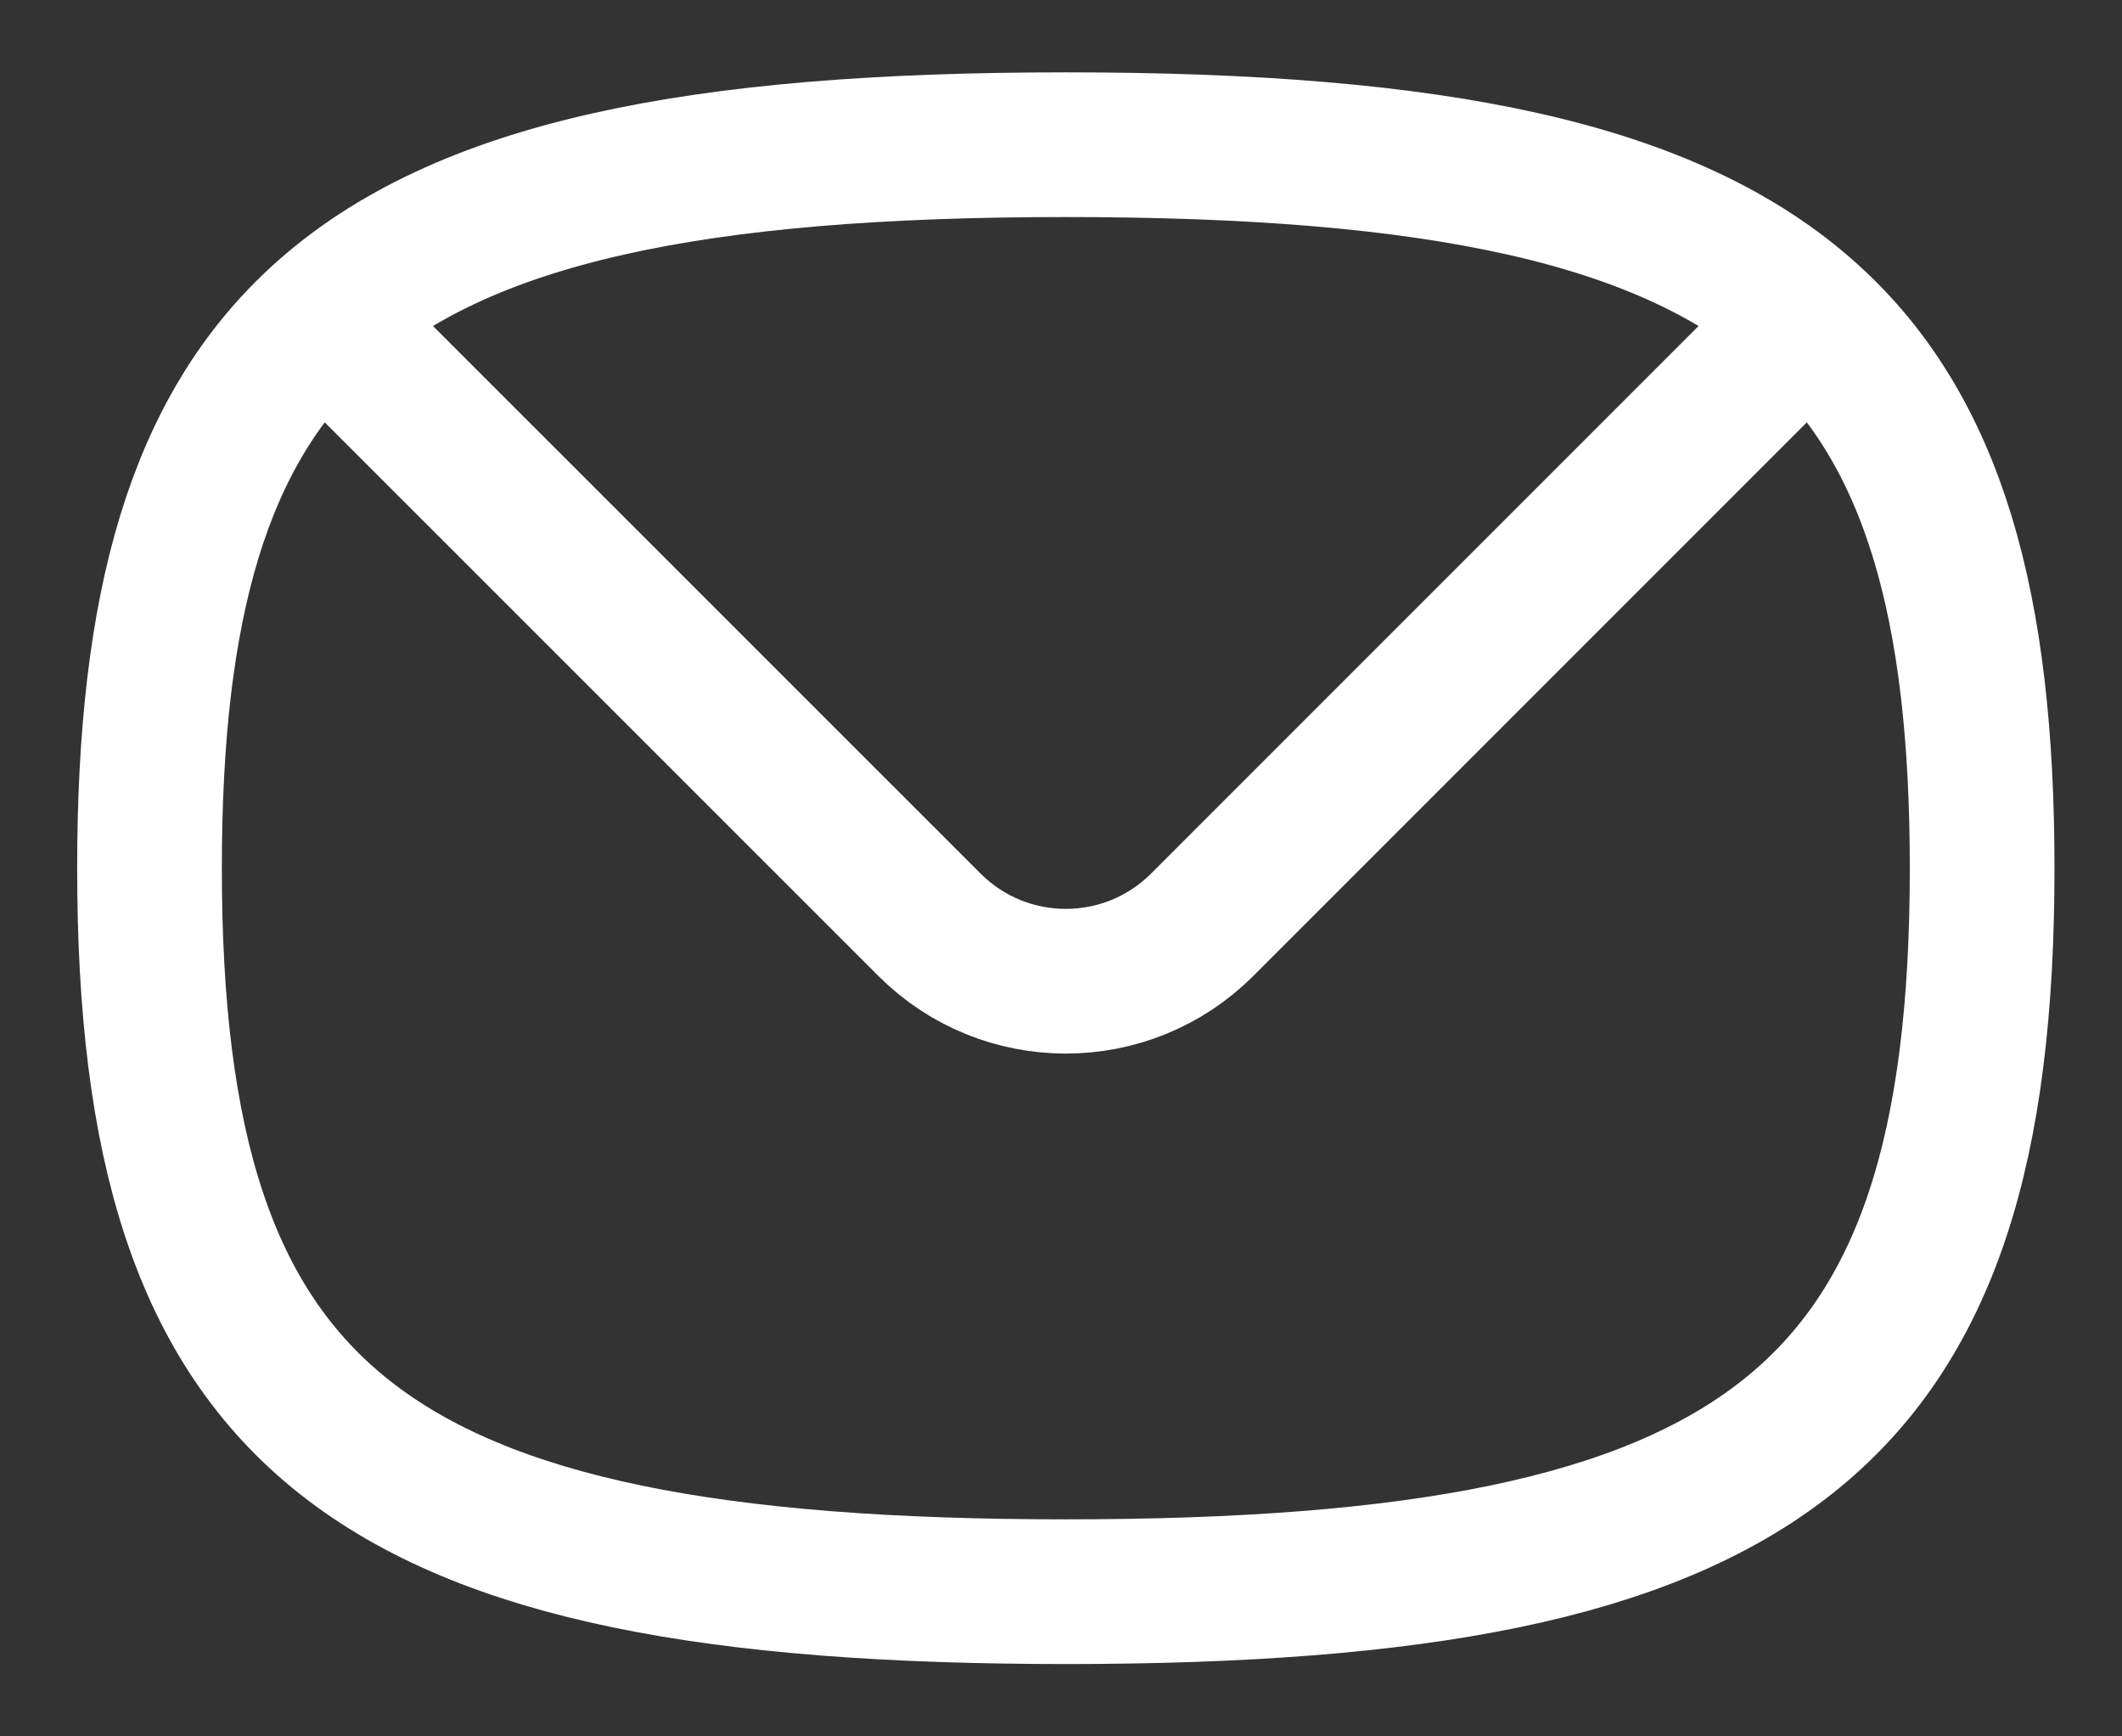
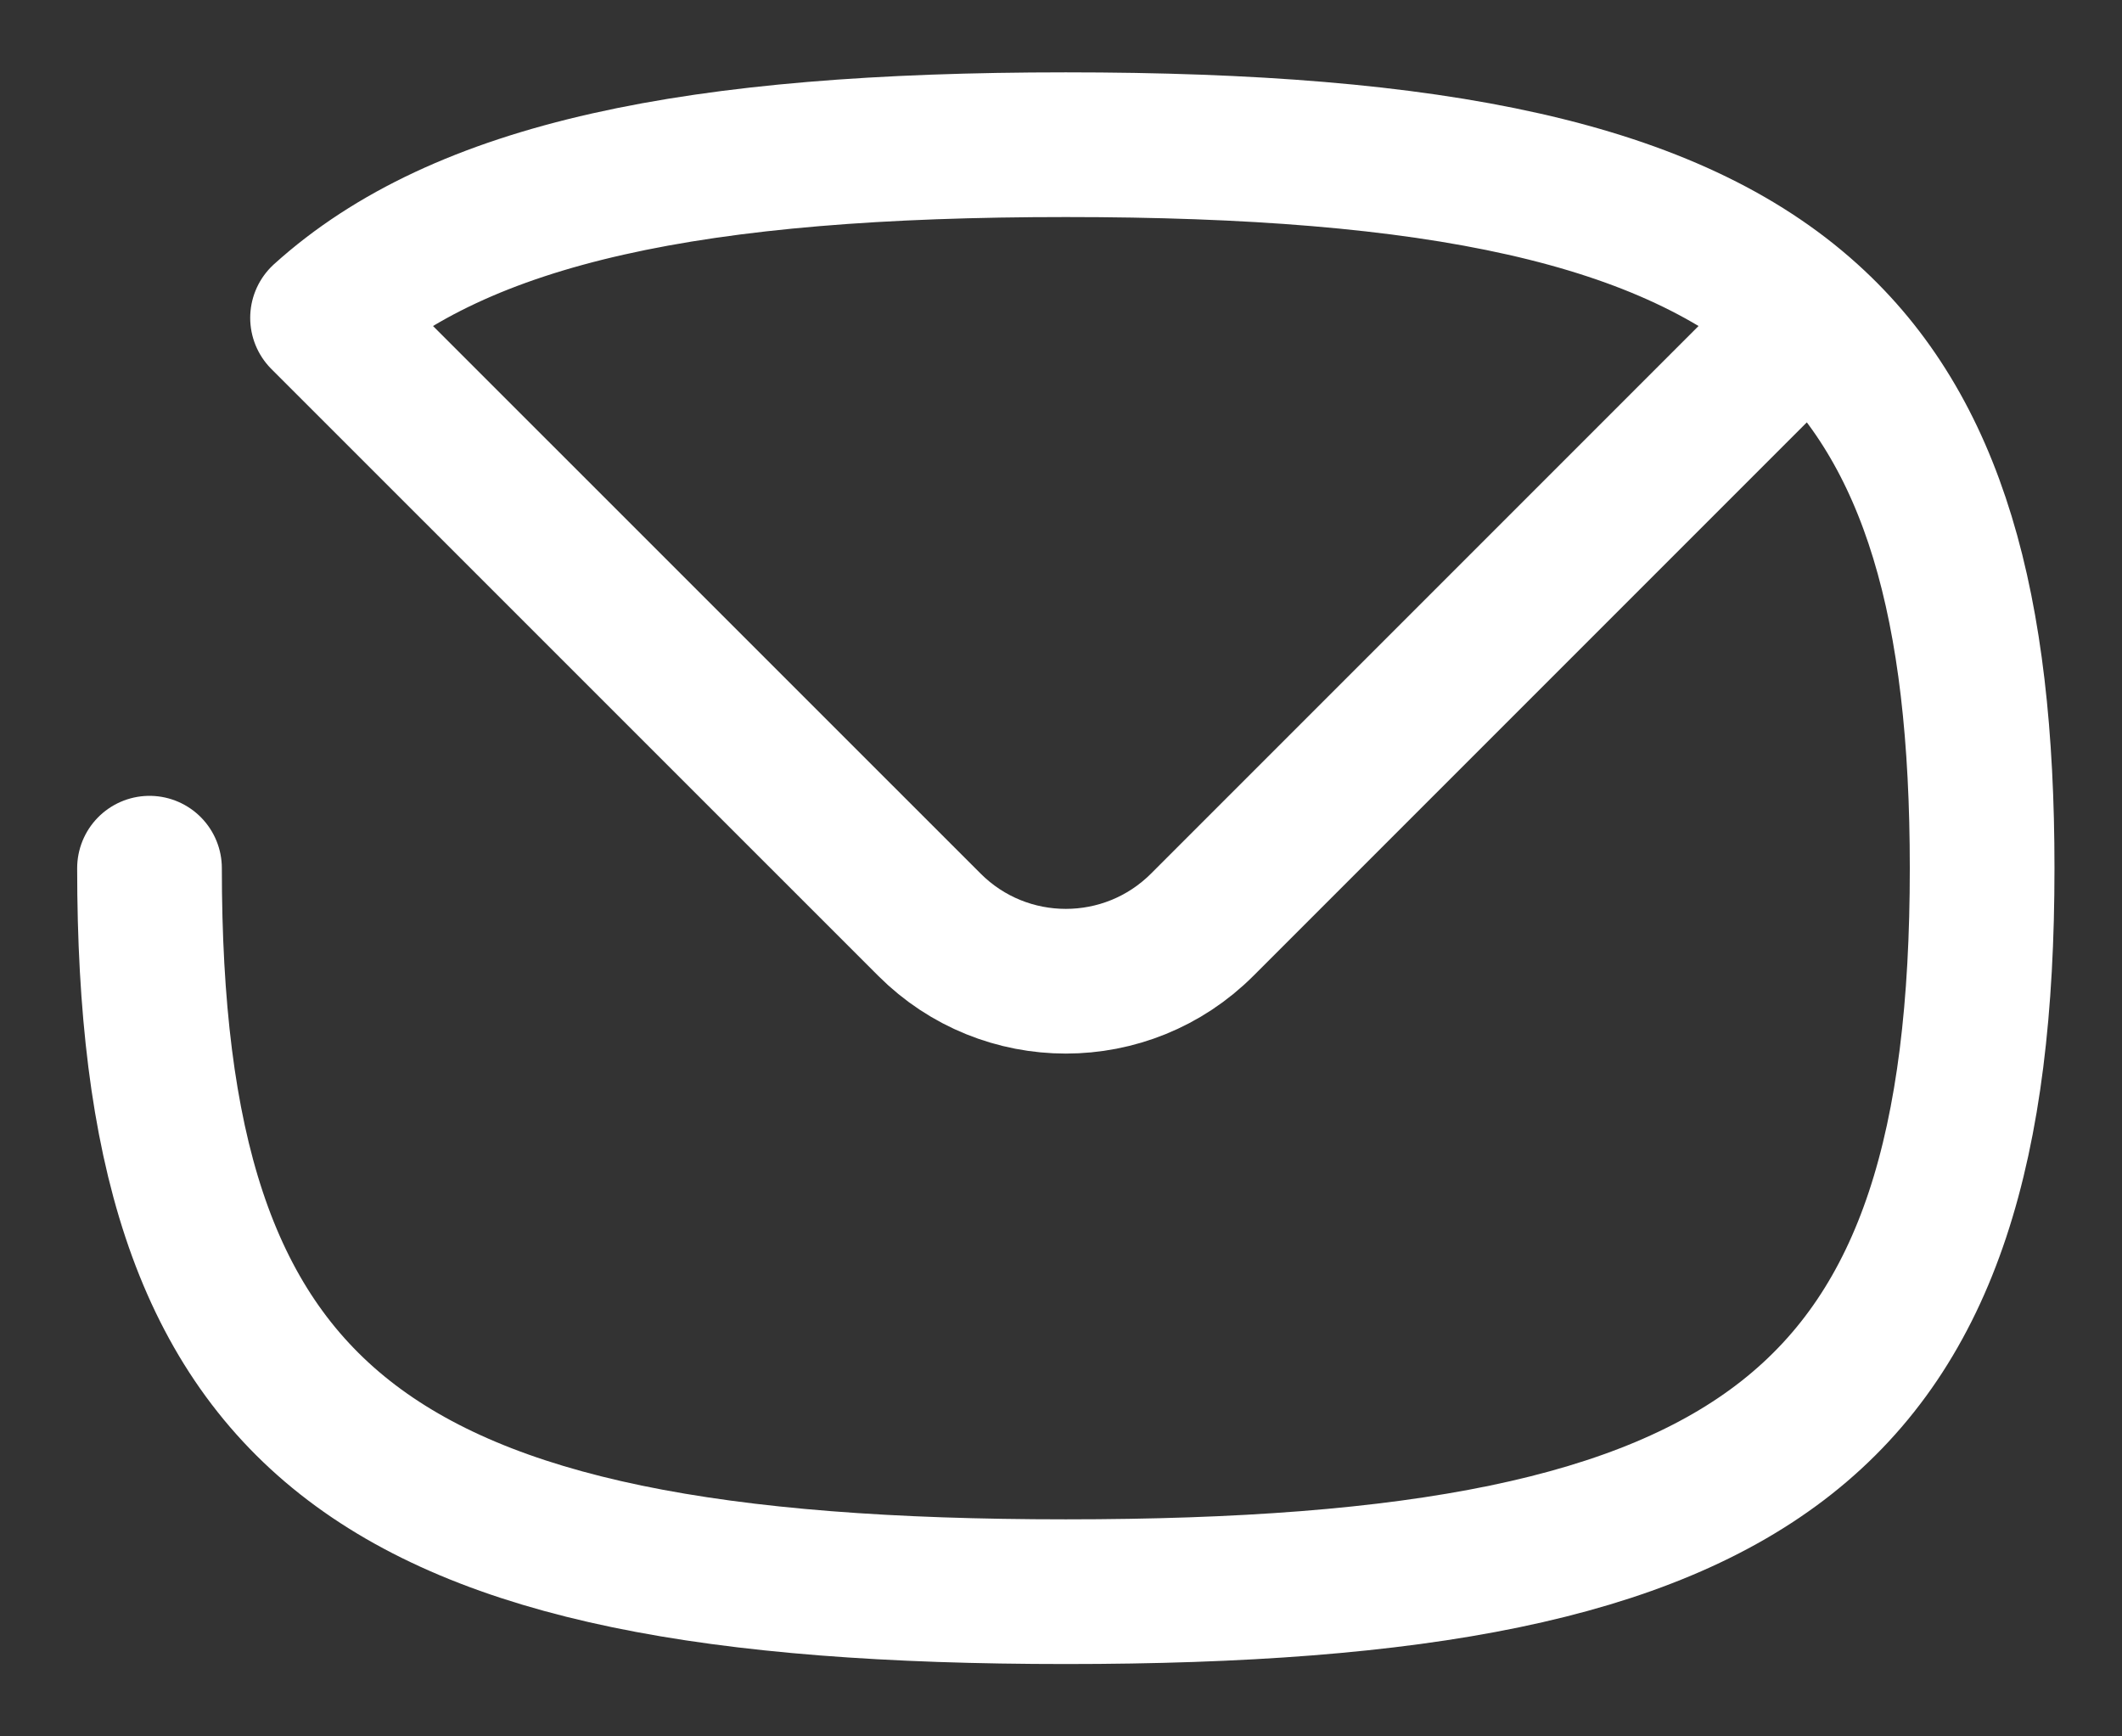
<svg xmlns="http://www.w3.org/2000/svg" width="22" height="18" viewBox="0 0 22 18" fill="none">
  <rect x="0" y="0" width="22" height="18" fill="#333333" stroke="none" />
-   <path d="M18.755 3.295C17.312 1.99 14.88 1.5 11.05 1.5C7.22 1.5 4.788 1.99 3.344 3.295M18.755 3.295C20.05 4.464 20.55 6.288 20.55 9C20.55 14.735 18.315 16.5 11.05 16.5C3.785 16.5 1.55 14.735 1.55 9C1.55 6.288 2.05 4.464 3.344 3.295M18.755 3.295L12.464 9.586C11.683 10.367 10.417 10.367 9.636 9.586L3.344 3.295" stroke="white" stroke-width="1.5" stroke-linecap="round" stroke-linejoin="round" />
+   <path d="M18.755 3.295C17.312 1.99 14.88 1.5 11.05 1.5C7.22 1.5 4.788 1.99 3.344 3.295M18.755 3.295C20.05 4.464 20.55 6.288 20.55 9C20.55 14.735 18.315 16.5 11.05 16.5C3.785 16.5 1.55 14.735 1.55 9M18.755 3.295L12.464 9.586C11.683 10.367 10.417 10.367 9.636 9.586L3.344 3.295" stroke="white" stroke-width="1.5" stroke-linecap="round" stroke-linejoin="round" />
</svg>